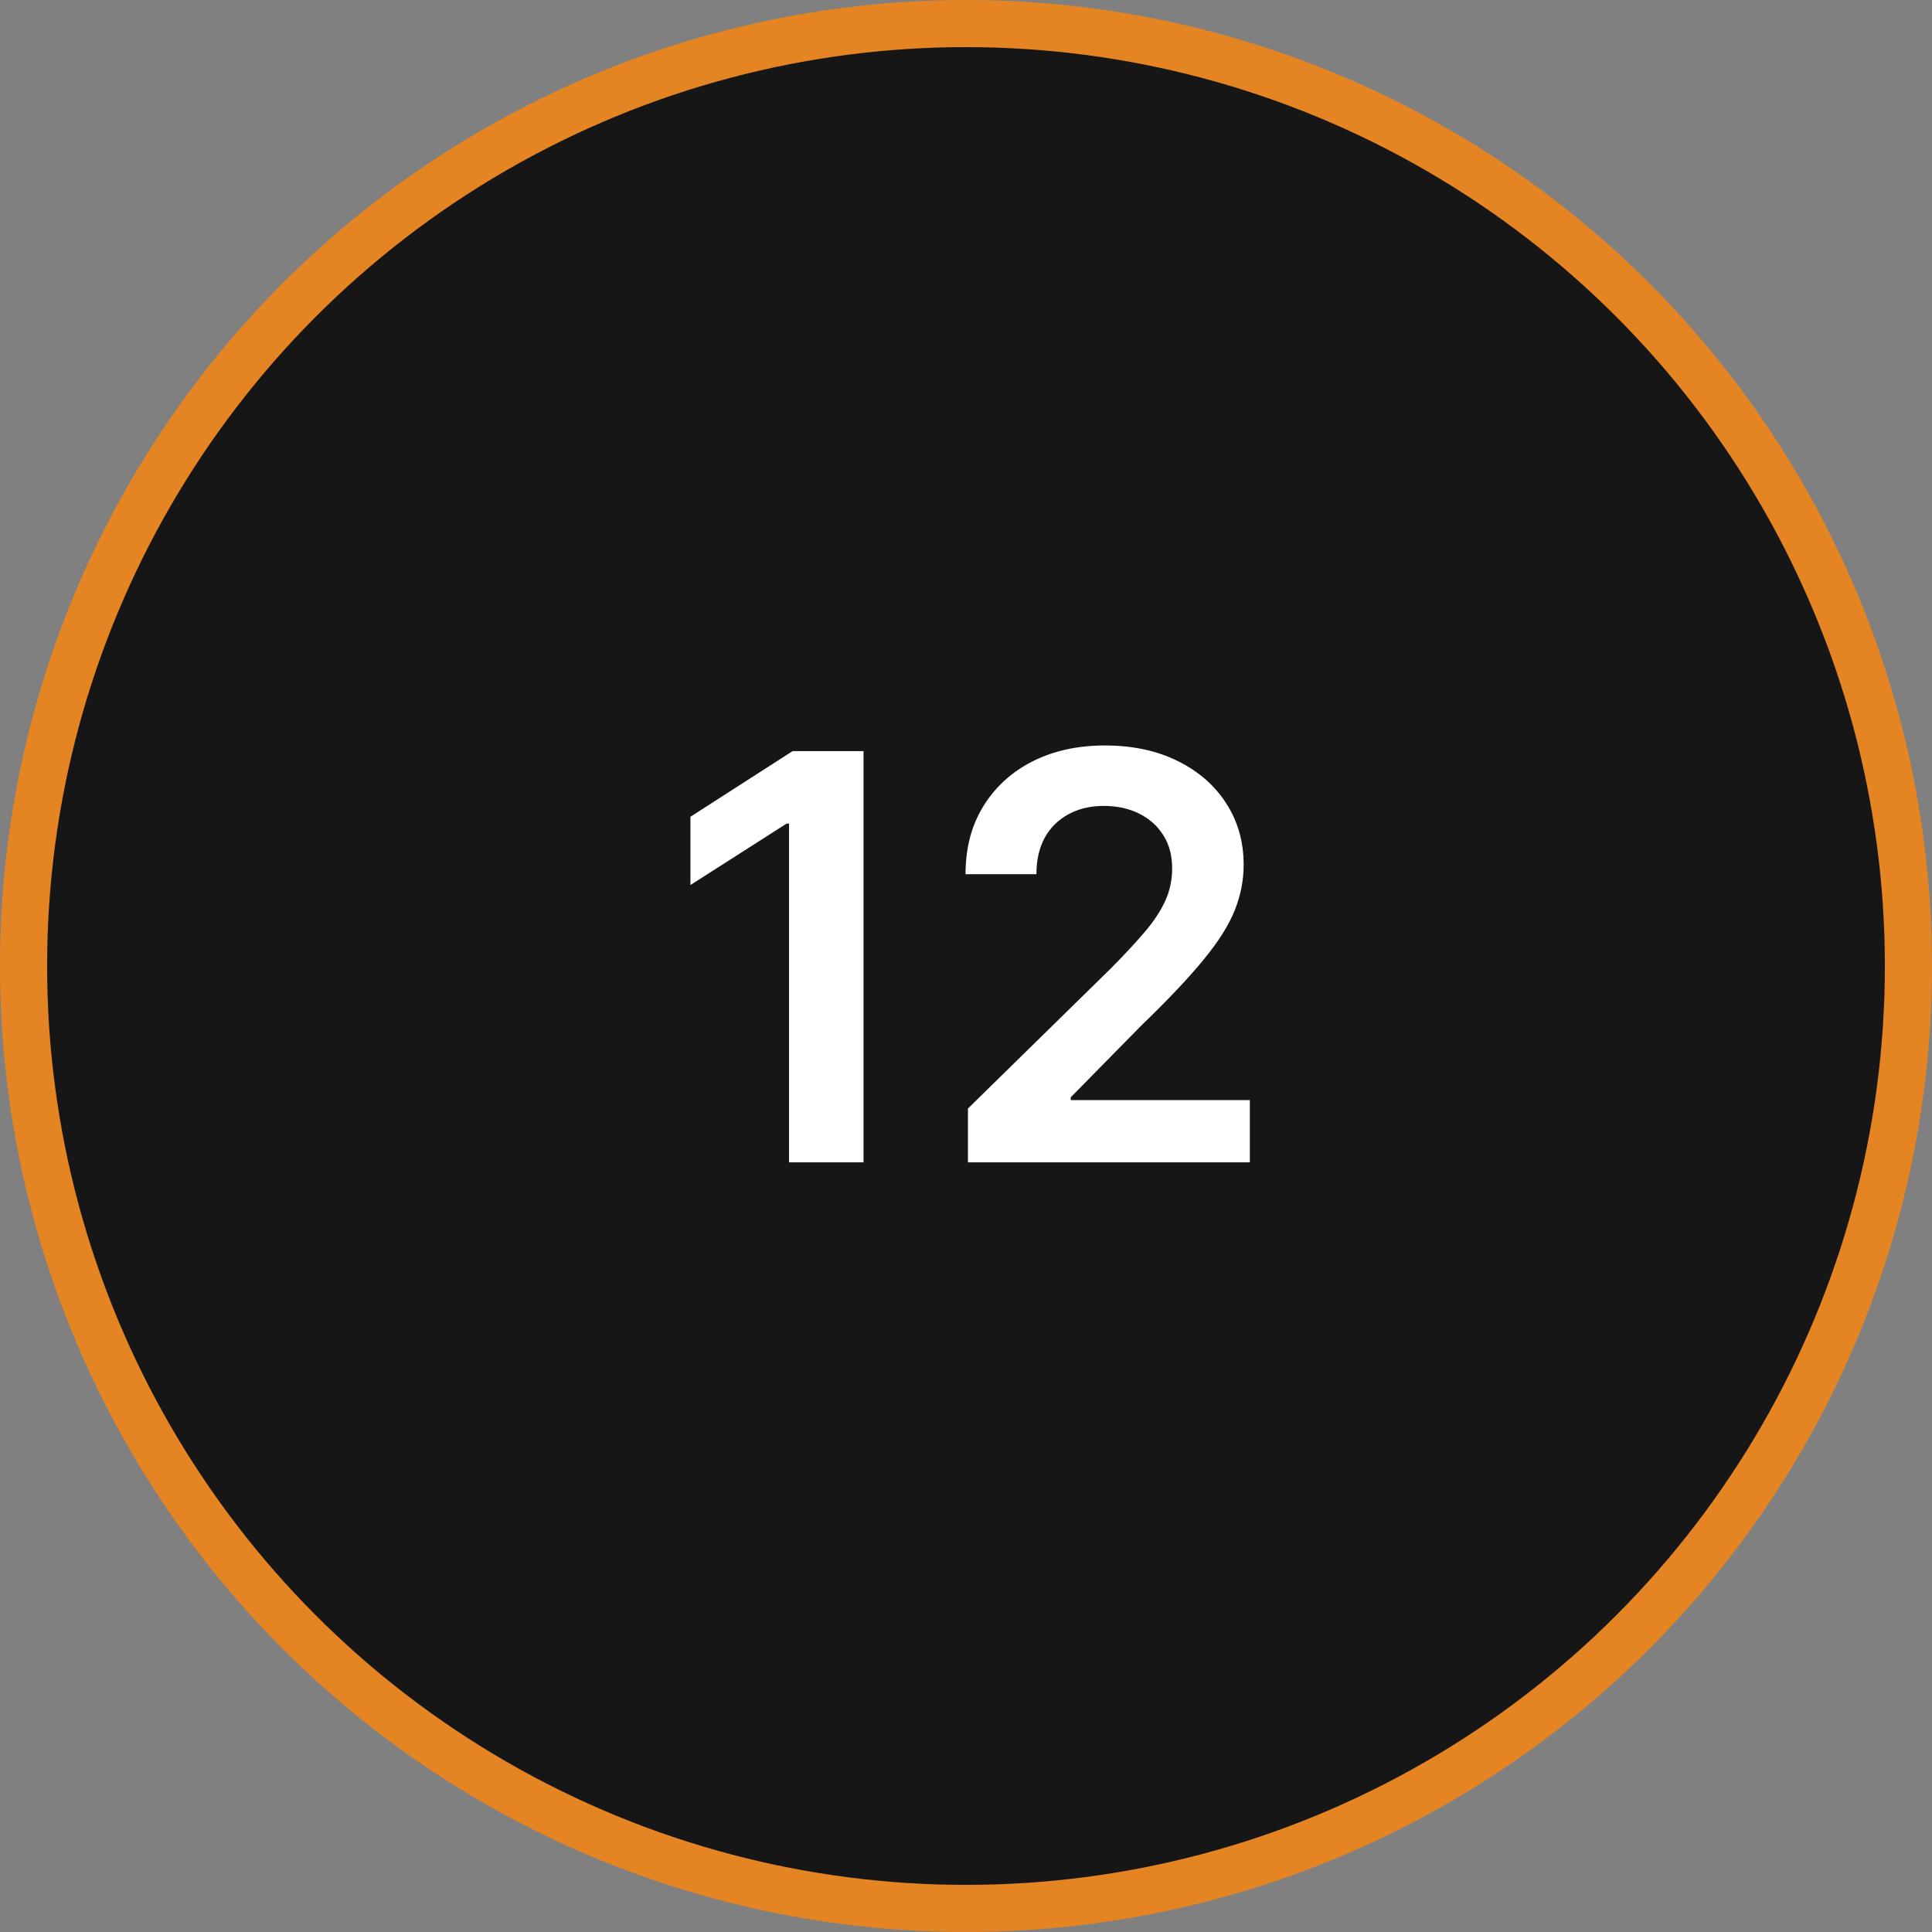
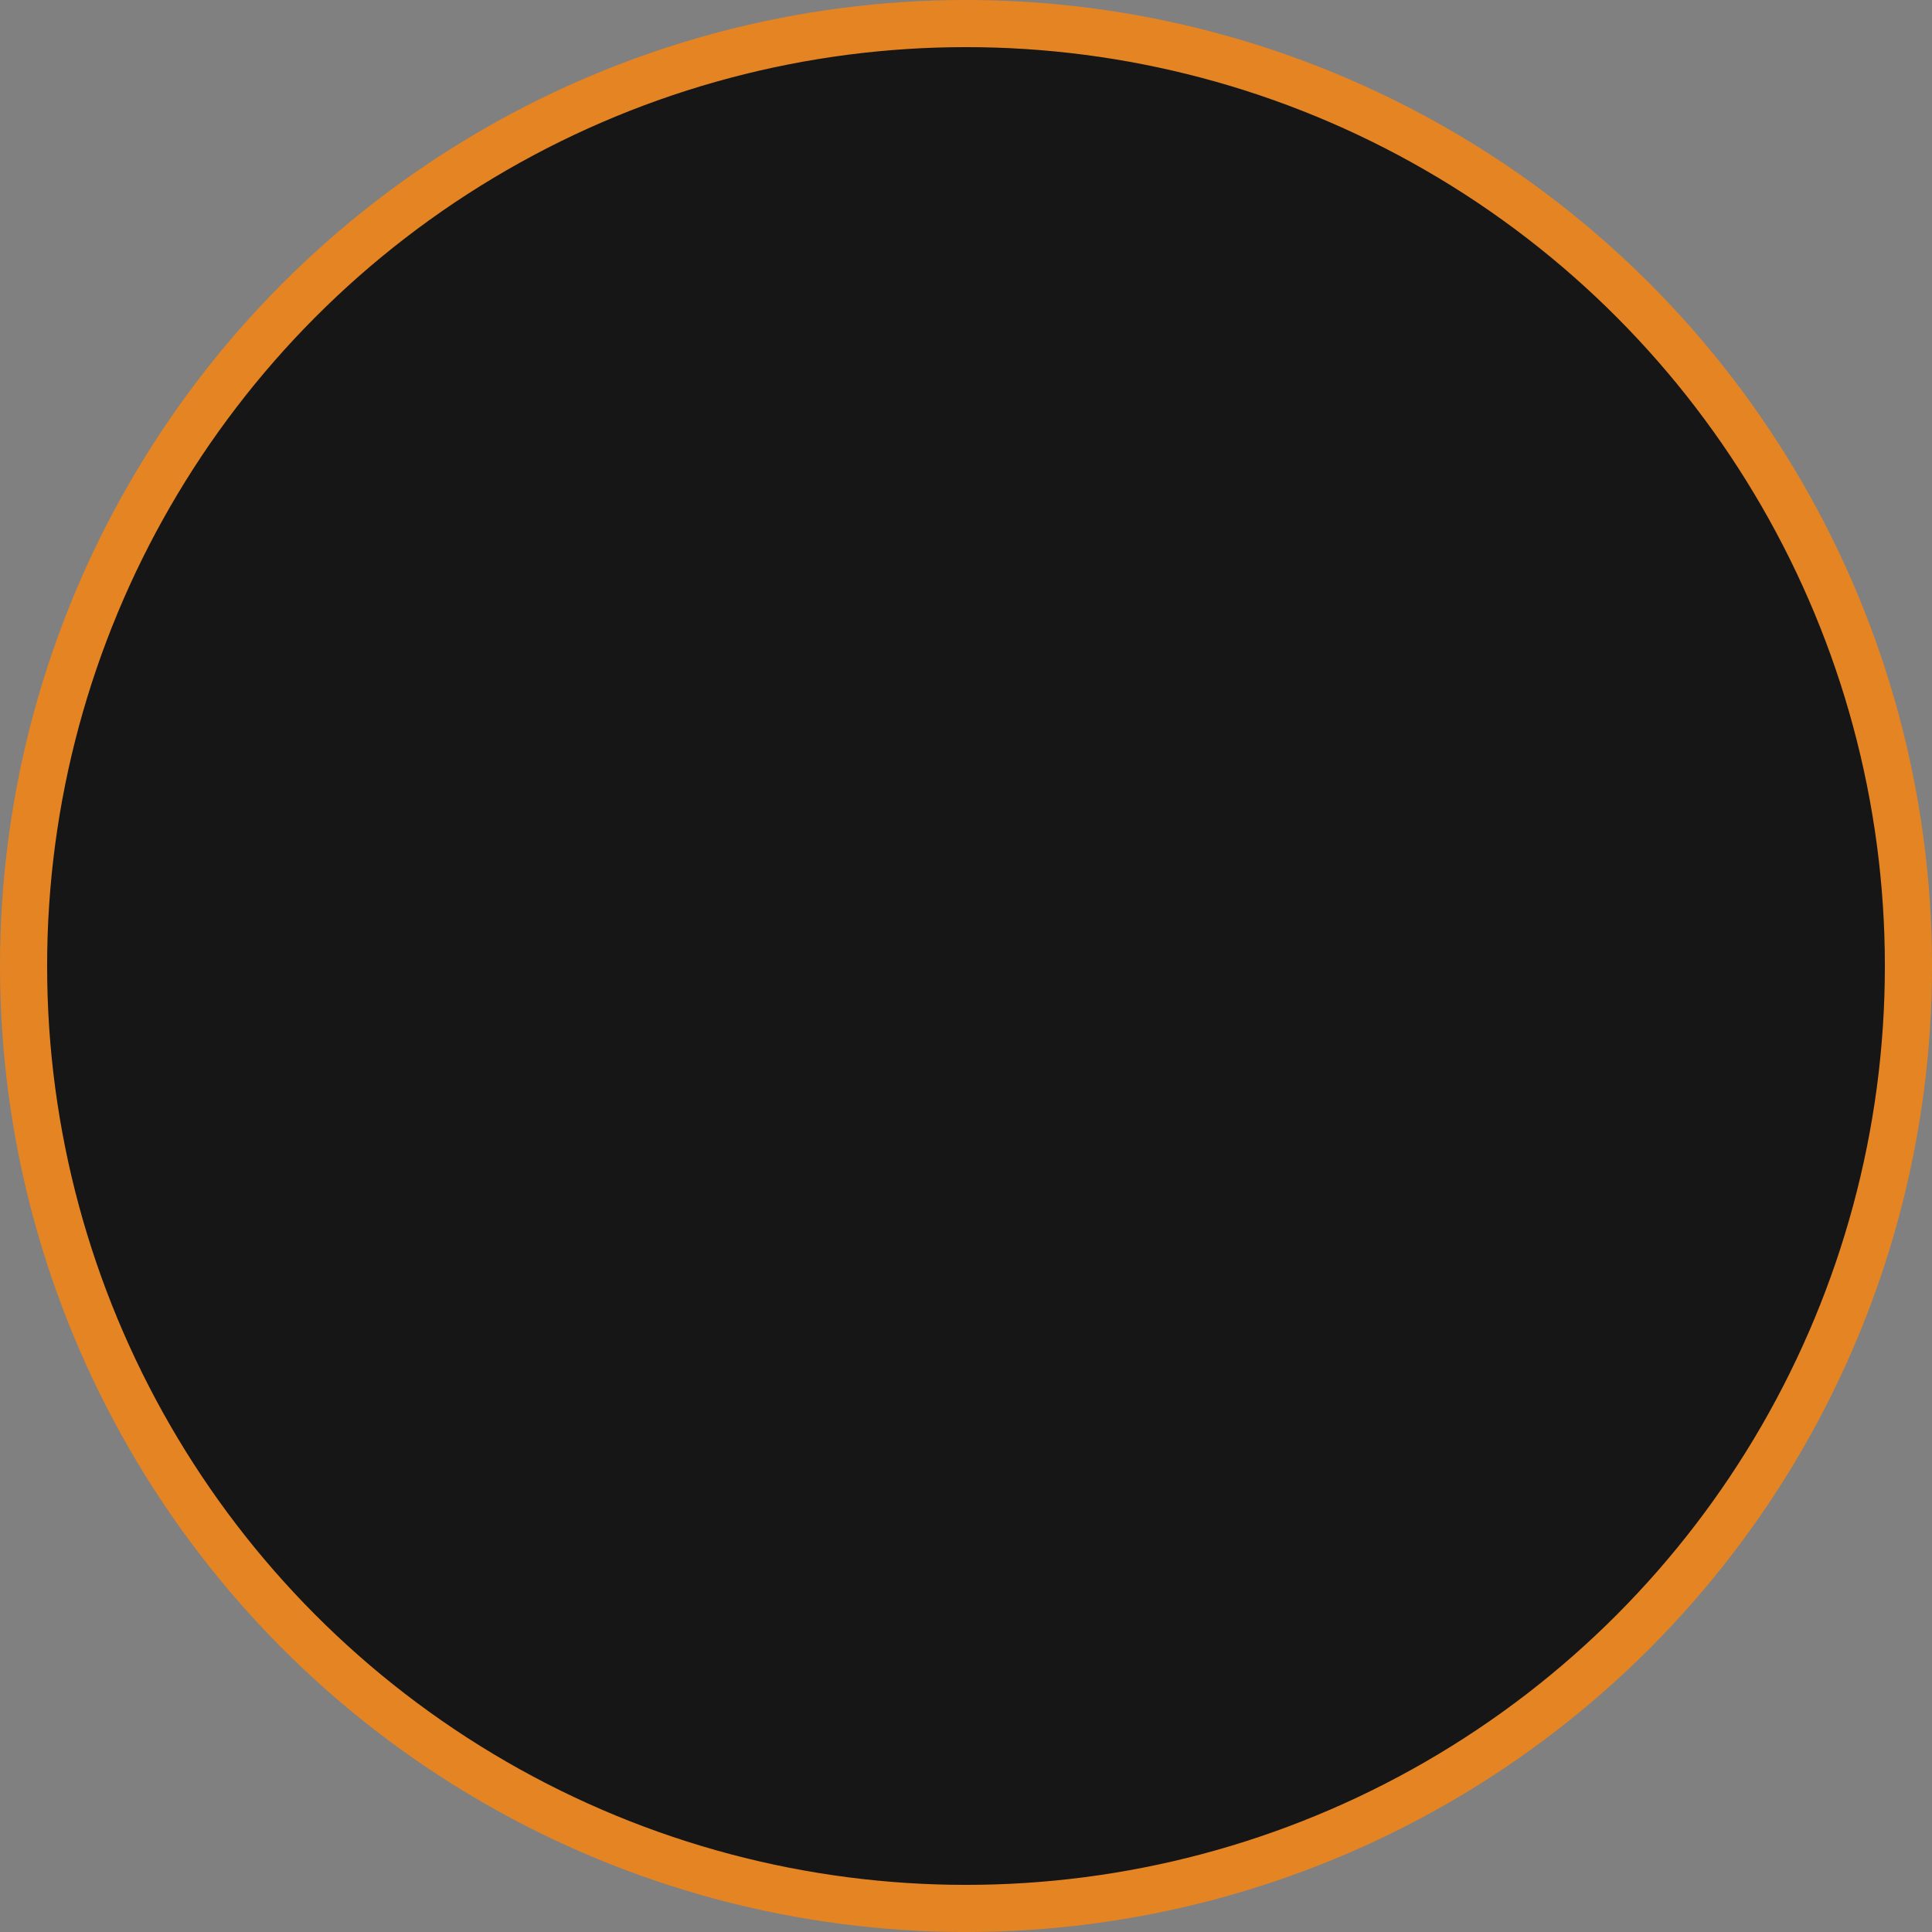
<svg xmlns="http://www.w3.org/2000/svg" width="123" height="123" viewBox="0 0 123 123" fill="none">
  <rect x="0" y="0" width="123" height="123" fill="#808080" stroke="none" />
  <circle cx="61.5" cy="61.5" r="60" fill="#161616" stroke="#E58423" stroke-width="3" />
-   <path d="M54.976 47.818V74H50.233V52.433H50.08L43.956 56.345V51.999L50.463 47.818H54.976ZM61.624 74V70.574L70.713 61.663C71.582 60.785 72.307 60.006 72.886 59.324C73.466 58.642 73.901 57.981 74.19 57.342C74.48 56.703 74.625 56.021 74.625 55.297C74.625 54.47 74.438 53.763 74.062 53.175C73.688 52.578 73.172 52.118 72.516 51.794C71.859 51.47 71.114 51.308 70.278 51.308C69.418 51.308 68.663 51.487 68.016 51.845C67.368 52.195 66.865 52.693 66.507 53.341C66.158 53.989 65.983 54.76 65.983 55.655H61.47C61.47 53.993 61.849 52.548 62.608 51.321C63.367 50.094 64.41 49.144 65.74 48.47C67.078 47.797 68.612 47.46 70.342 47.46C72.098 47.46 73.641 47.788 74.97 48.445C76.3 49.101 77.331 50 78.064 51.142C78.805 52.284 79.176 53.588 79.176 55.054C79.176 56.034 78.989 56.997 78.614 57.943C78.239 58.889 77.578 59.938 76.632 61.088C75.695 62.239 74.378 63.632 72.682 65.269L68.169 69.858V70.037H79.572V74H61.624Z" fill="white" />
</svg>